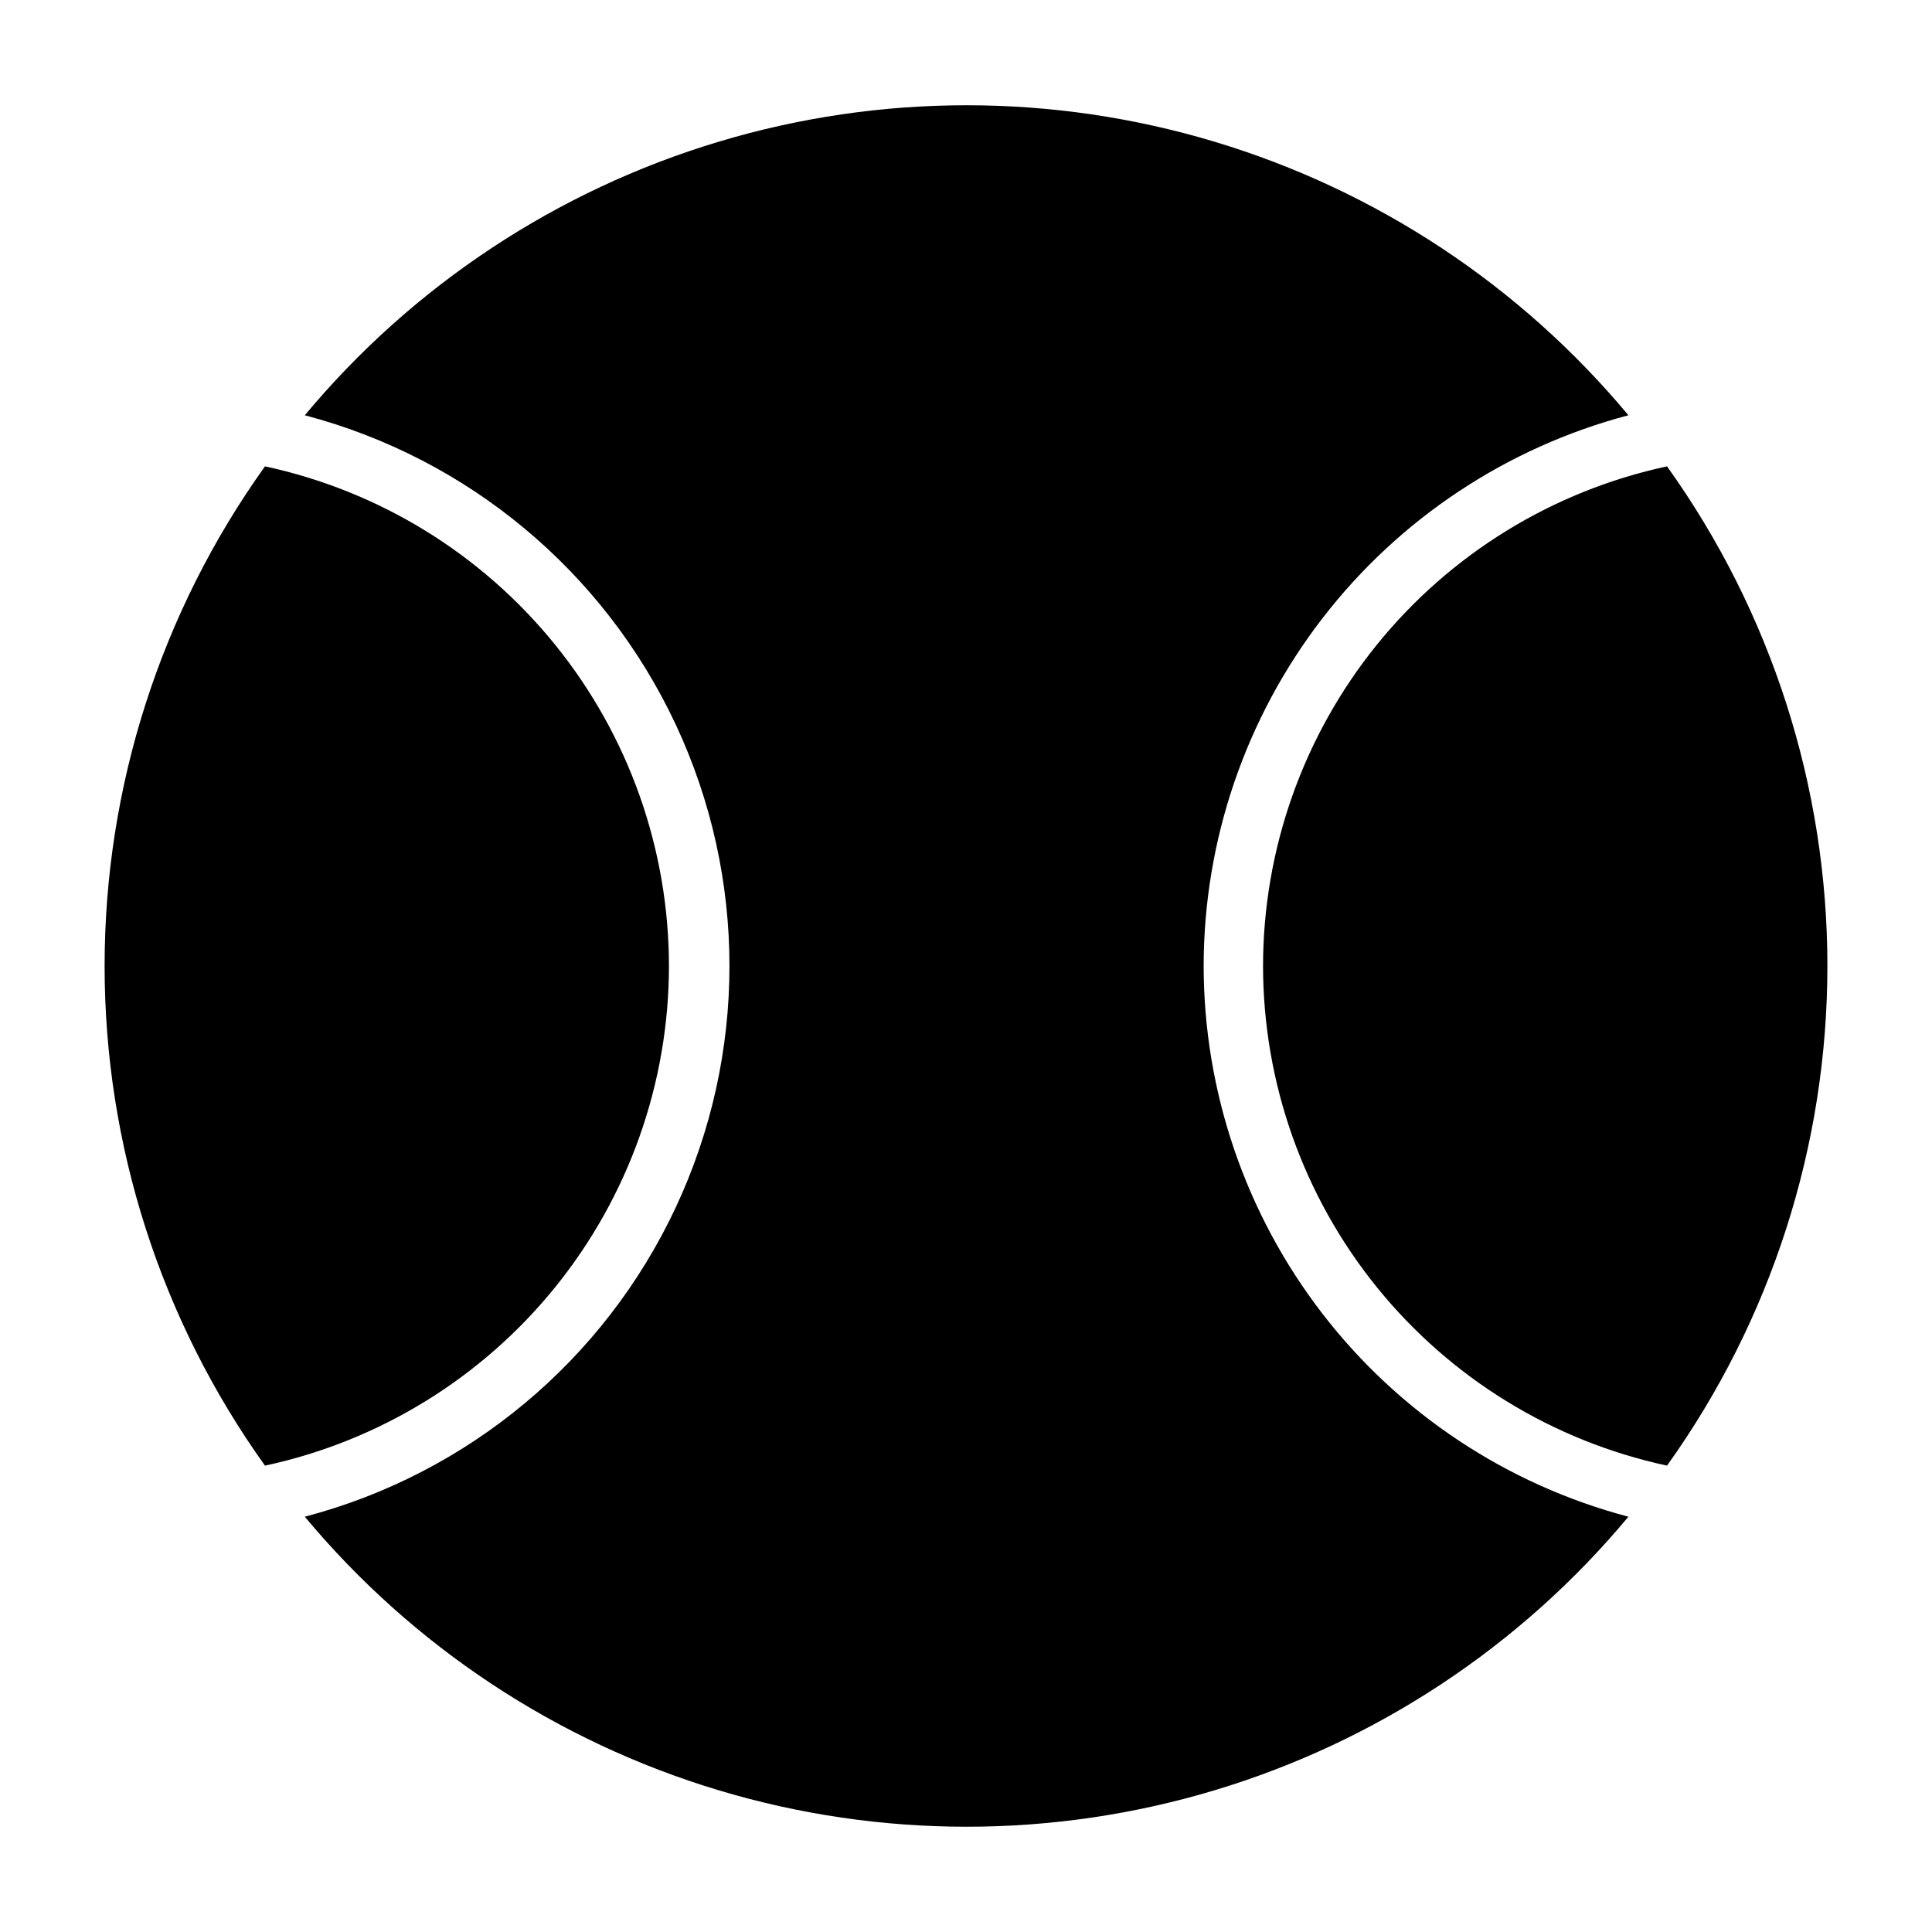
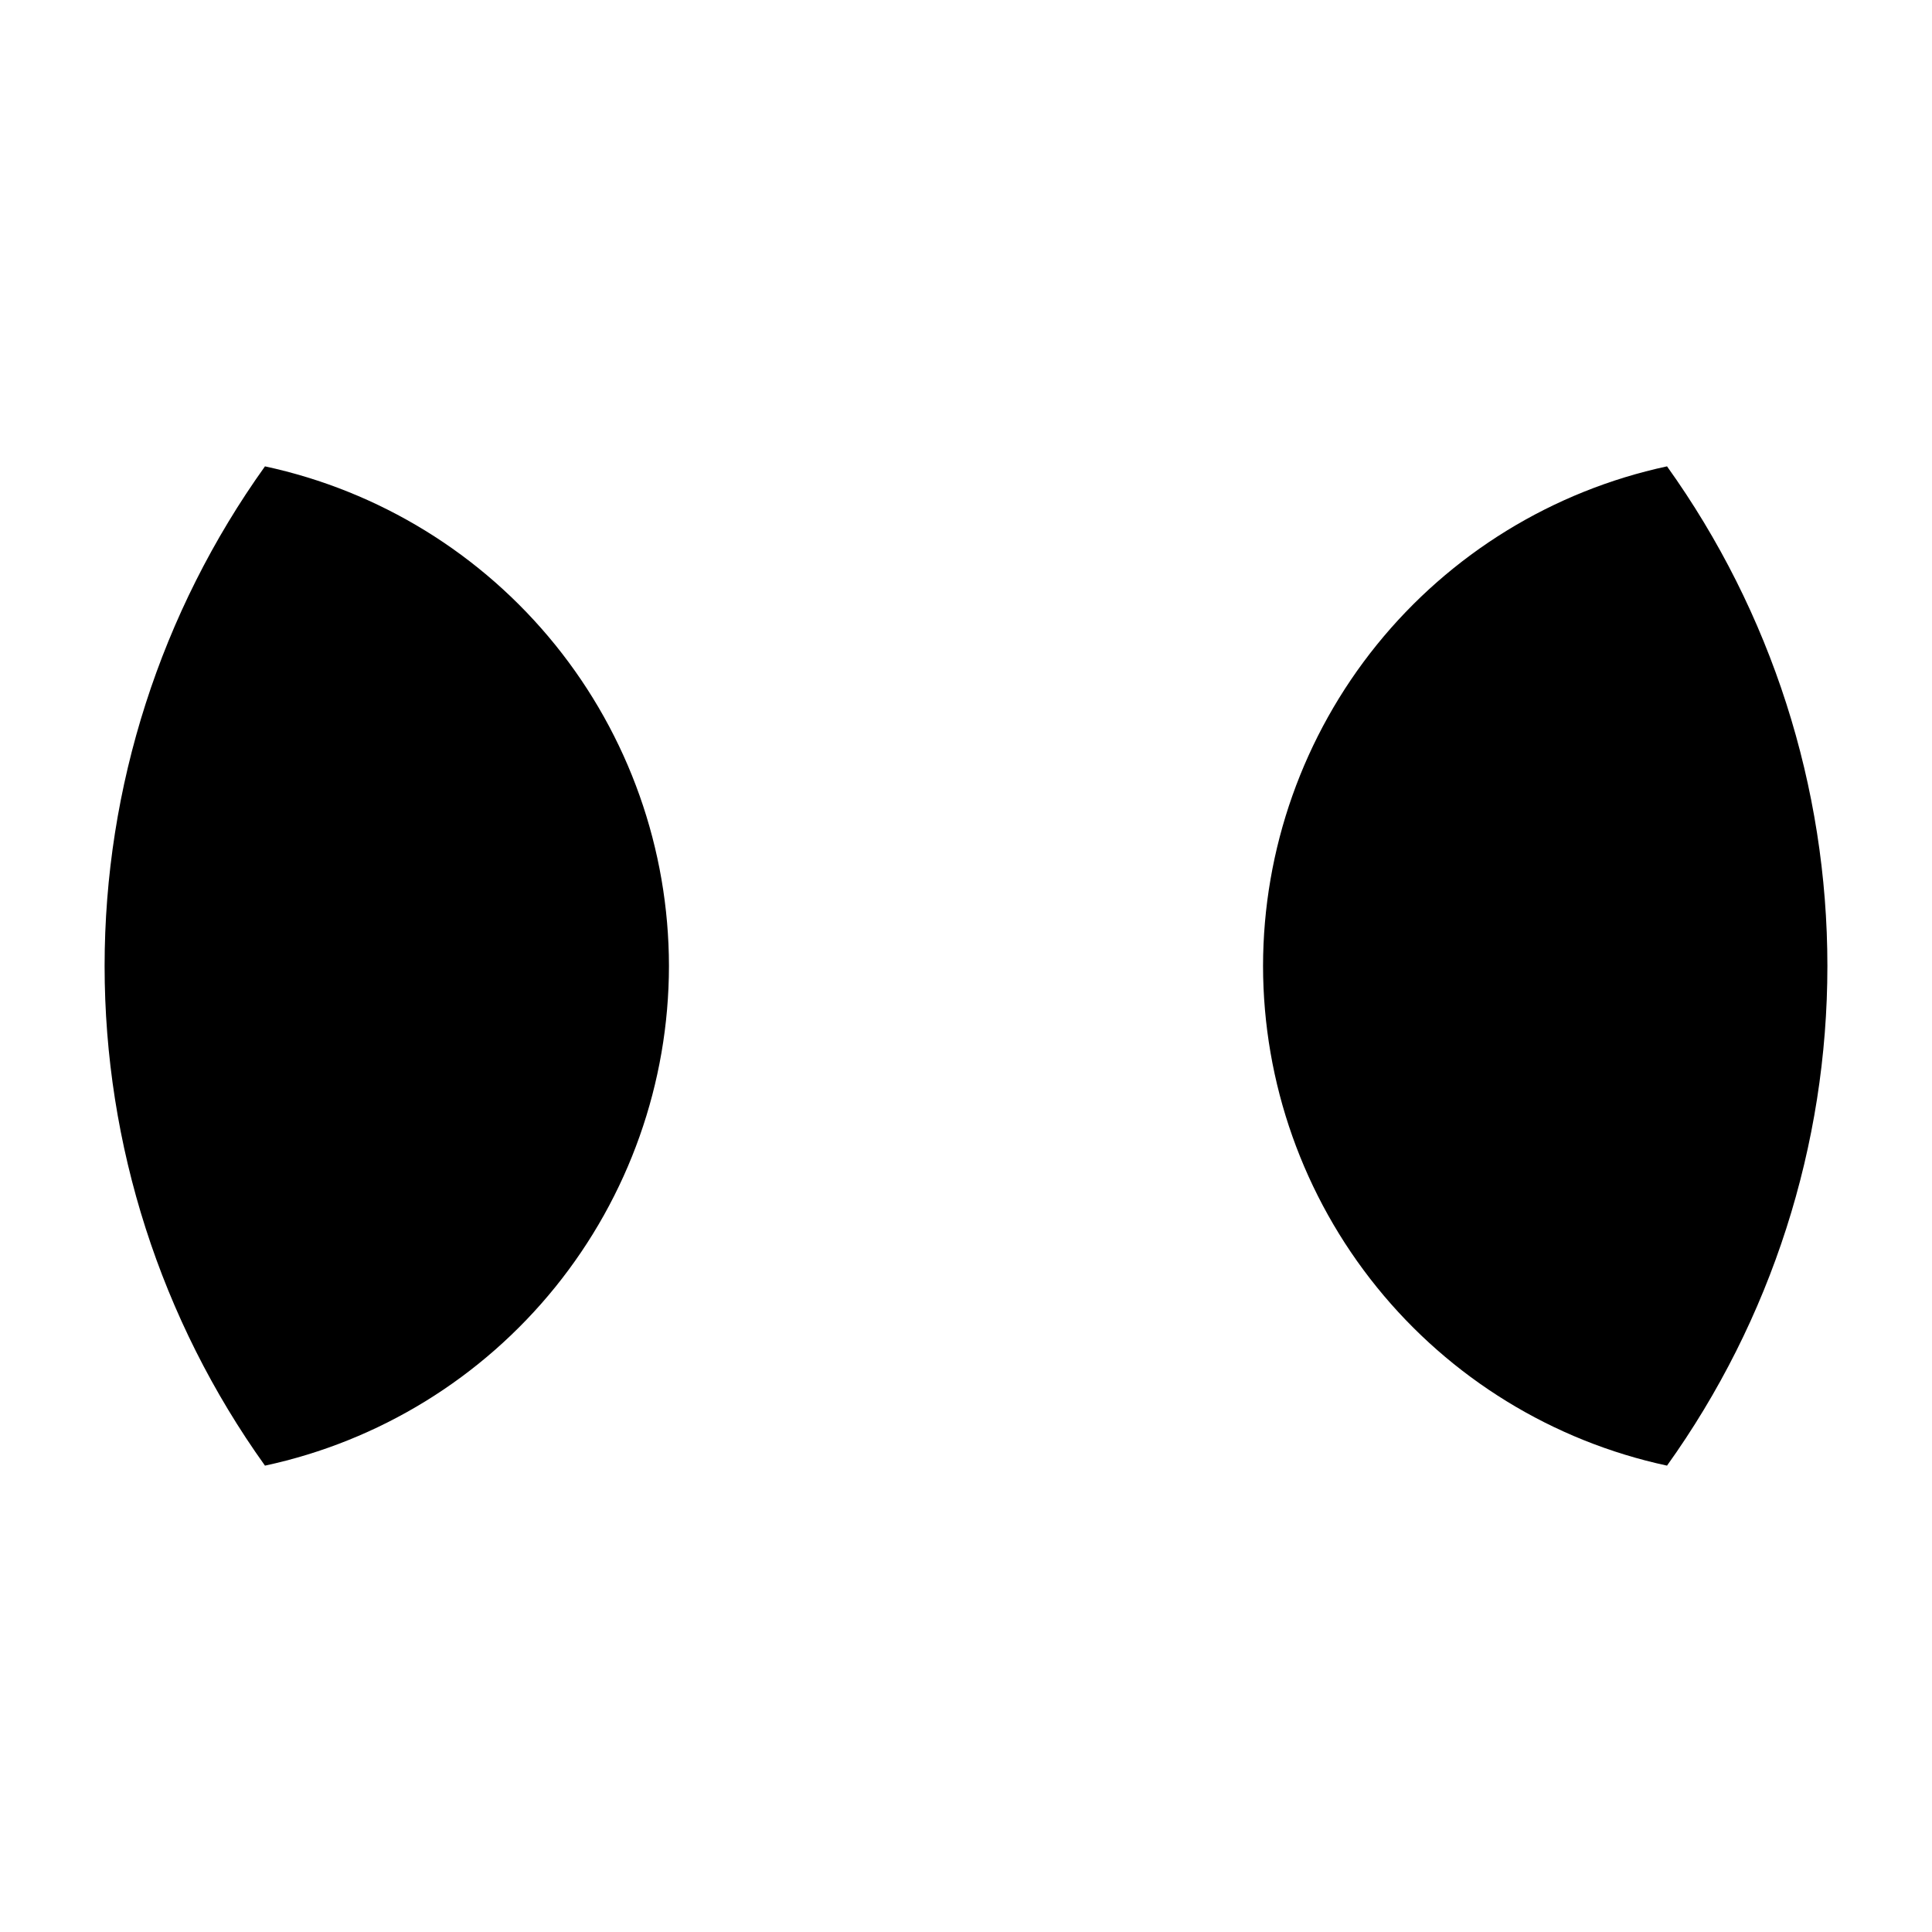
<svg xmlns="http://www.w3.org/2000/svg" fill="#000000" width="800px" height="800px" version="1.1" viewBox="144 144 512 512">
  <g>
    <path d="m478.72 400c0.027 30.98 10.668 61.02 30.145 85.109 19.48 24.09 46.625 40.785 76.914 47.297 27.641-38.617 42.5-84.918 42.5-132.41 0-47.492-14.859-93.789-42.5-132.41-30.289 6.516-57.434 23.207-76.914 47.297-19.477 24.094-30.117 54.129-30.145 85.113z" />
-     <path d="m462.98 400c0.039-33.336 11.102-65.723 31.461-92.121 20.359-26.395 48.875-45.32 81.105-53.828-28.652-34.391-66.789-59.602-109.66-72.488-42.871-12.891-88.582-12.891-131.45 0-42.871 12.887-81.008 38.098-109.66 72.488 43.305 11.383 79.312 41.41 98.301 81.957 18.984 40.547 18.984 87.434 0 127.98-18.988 40.551-54.996 70.574-98.301 81.957 28.656 34.395 66.793 59.602 109.66 72.492 42.871 12.887 88.582 12.887 131.45 0 42.871-12.891 81.008-38.098 109.66-72.492-32.23-8.508-60.746-27.434-81.105-53.828-20.359-26.395-31.422-58.781-31.461-92.117z" />
    <path d="m321.28 400c-0.027-30.984-10.664-61.02-30.145-85.113-19.48-24.09-46.625-40.781-76.914-47.297-27.641 38.621-42.5 84.918-42.5 132.41 0 47.488 14.859 93.789 42.5 132.41 30.289-6.512 57.434-23.207 76.914-47.297 19.48-24.09 30.117-54.129 30.145-85.109z" />
  </g>
</svg>